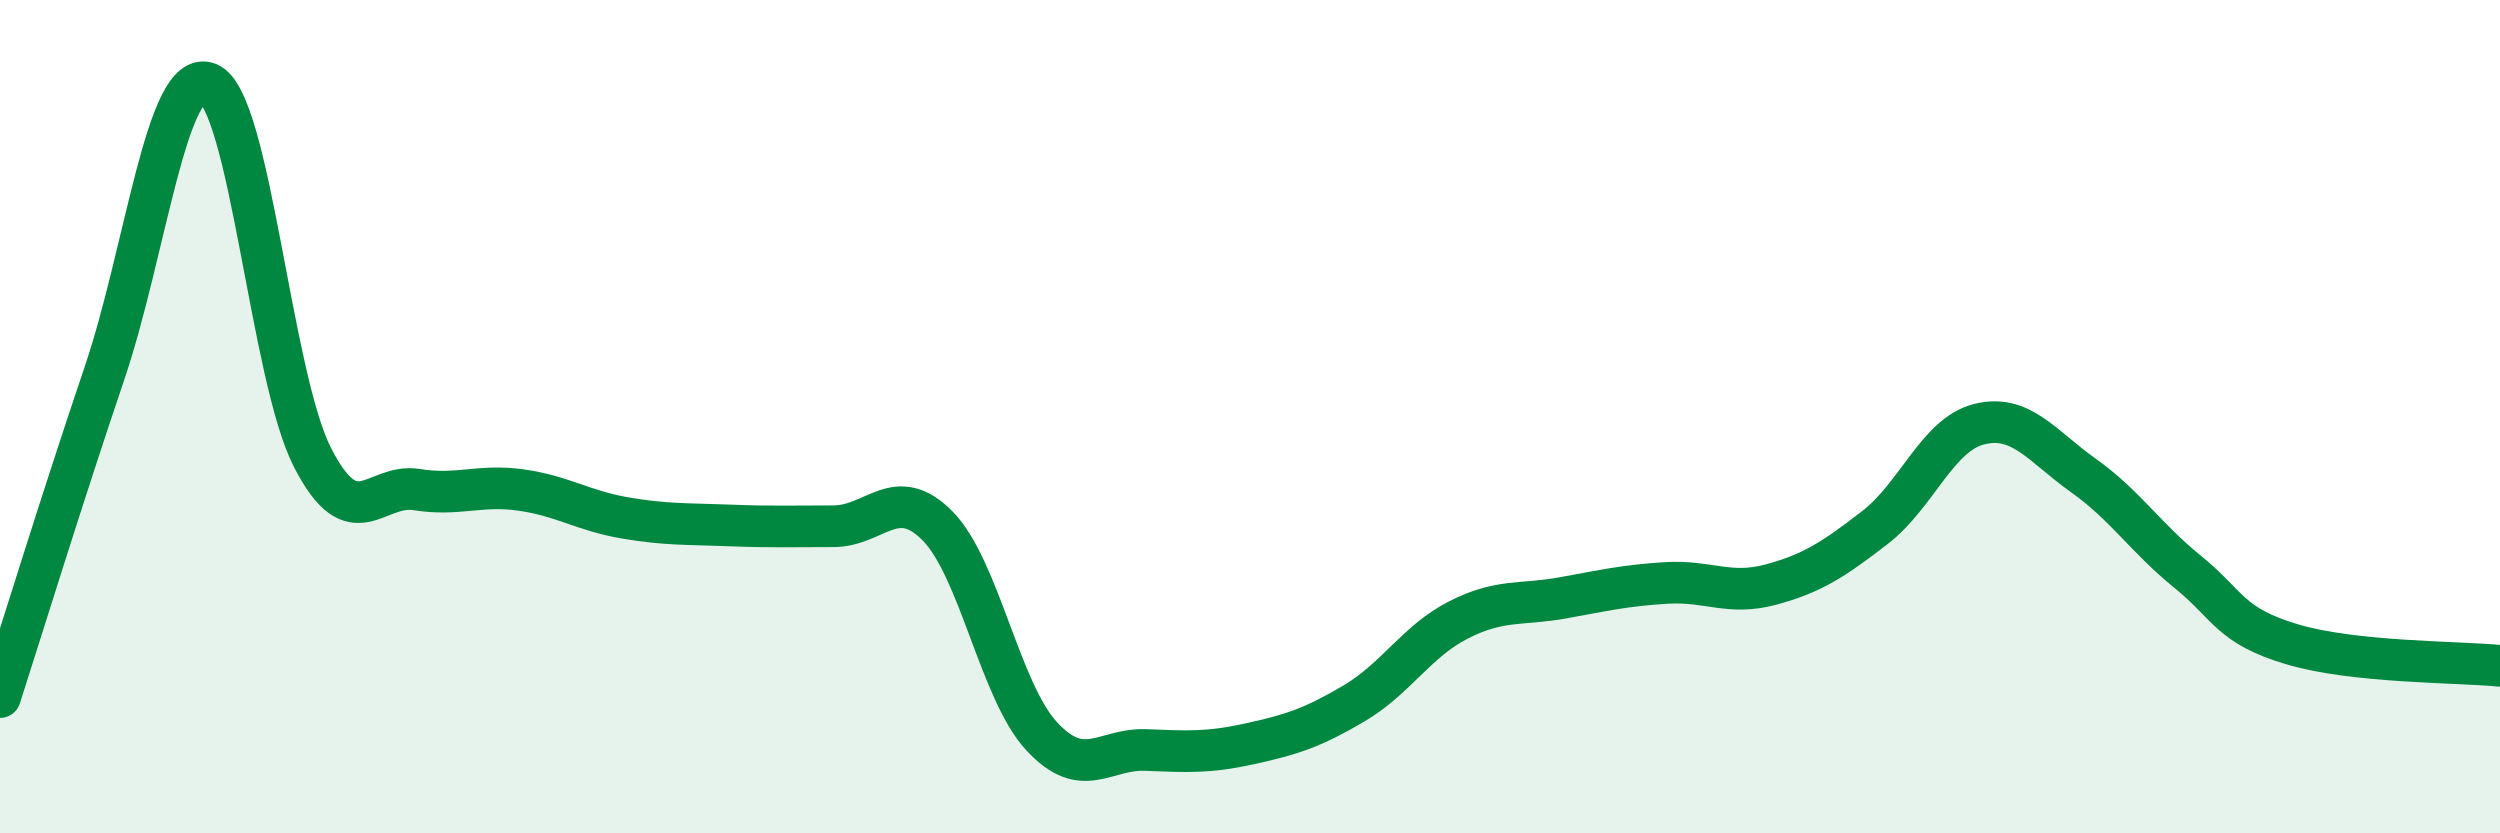
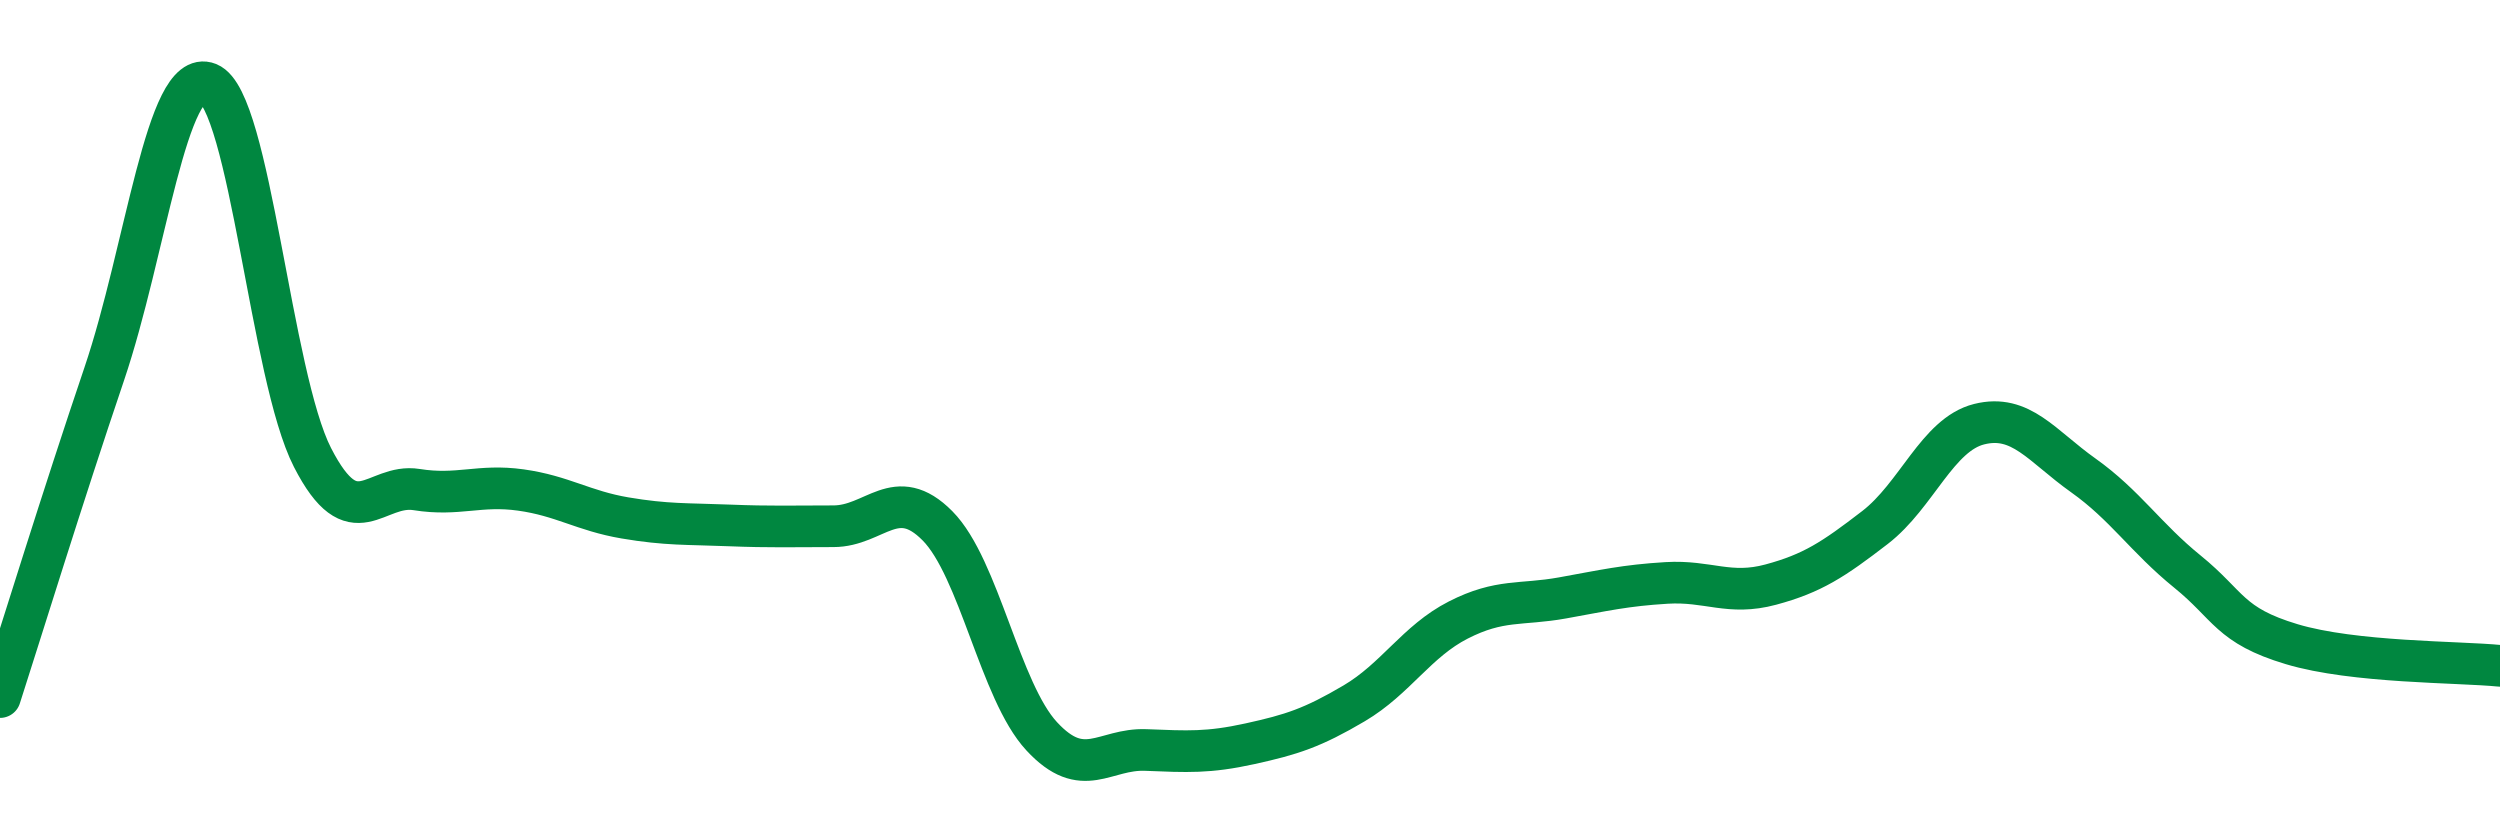
<svg xmlns="http://www.w3.org/2000/svg" width="60" height="20" viewBox="0 0 60 20">
-   <path d="M 0,16.73 C 0.5,15.18 1.5,11.93 2.5,8.98 C 3.5,6.03 4,1.6 5,2 C 6,2.4 6.5,9.03 7.5,10.98 C 8.5,12.93 9,11.59 10,11.75 C 11,11.91 11.5,11.62 12.5,11.76 C 13.5,11.9 14,12.26 15,12.43 C 16,12.6 16.5,12.57 17.5,12.61 C 18.5,12.65 19,12.63 20,12.63 C 21,12.63 21.5,11.61 22.5,12.62 C 23.5,13.63 24,16.59 25,17.67 C 26,18.75 26.5,17.96 27.5,18 C 28.5,18.04 29,18.07 30,17.85 C 31,17.63 31.5,17.47 32.5,16.88 C 33.5,16.29 34,15.39 35,14.88 C 36,14.37 36.5,14.53 37.5,14.35 C 38.5,14.17 39,14.05 40,13.99 C 41,13.93 41.5,14.3 42.5,14.03 C 43.5,13.76 44,13.43 45,12.66 C 46,11.89 46.5,10.43 47.5,10.18 C 48.5,9.93 49,10.7 50,11.41 C 51,12.12 51.5,12.91 52.5,13.72 C 53.5,14.53 53.5,15.01 55,15.46 C 56.5,15.91 59,15.88 60,15.98L60 20L0 20Z" fill="#008740" opacity="0.1" stroke-linecap="round" stroke-linejoin="round" />
  <path d="M 0,16.73 C 0.5,15.18 1.5,11.93 2.5,8.98 C 3.5,6.03 4,1.6 5,2 C 6,2.4 6.5,9.03 7.5,10.98 C 8.5,12.93 9,11.59 10,11.75 C 11,11.91 11.5,11.62 12.5,11.76 C 13.5,11.9 14,12.26 15,12.43 C 16,12.6 16.5,12.57 17.5,12.61 C 18.5,12.65 19,12.63 20,12.63 C 21,12.63 21.5,11.61 22.5,12.62 C 23.5,13.63 24,16.59 25,17.67 C 26,18.75 26.5,17.96 27.5,18 C 28.5,18.04 29,18.07 30,17.85 C 31,17.63 31.5,17.47 32.5,16.88 C 33.5,16.29 34,15.39 35,14.88 C 36,14.37 36.5,14.53 37.5,14.35 C 38.5,14.17 39,14.05 40,13.99 C 41,13.93 41.5,14.3 42.5,14.03 C 43.5,13.76 44,13.43 45,12.66 C 46,11.89 46.5,10.43 47.5,10.18 C 48.5,9.93 49,10.7 50,11.41 C 51,12.12 51.5,12.91 52.5,13.72 C 53.5,14.53 53.5,15.01 55,15.46 C 56.5,15.91 59,15.88 60,15.98" stroke="#008740" stroke-width="1" fill="none" stroke-linecap="round" stroke-linejoin="round" />
</svg>